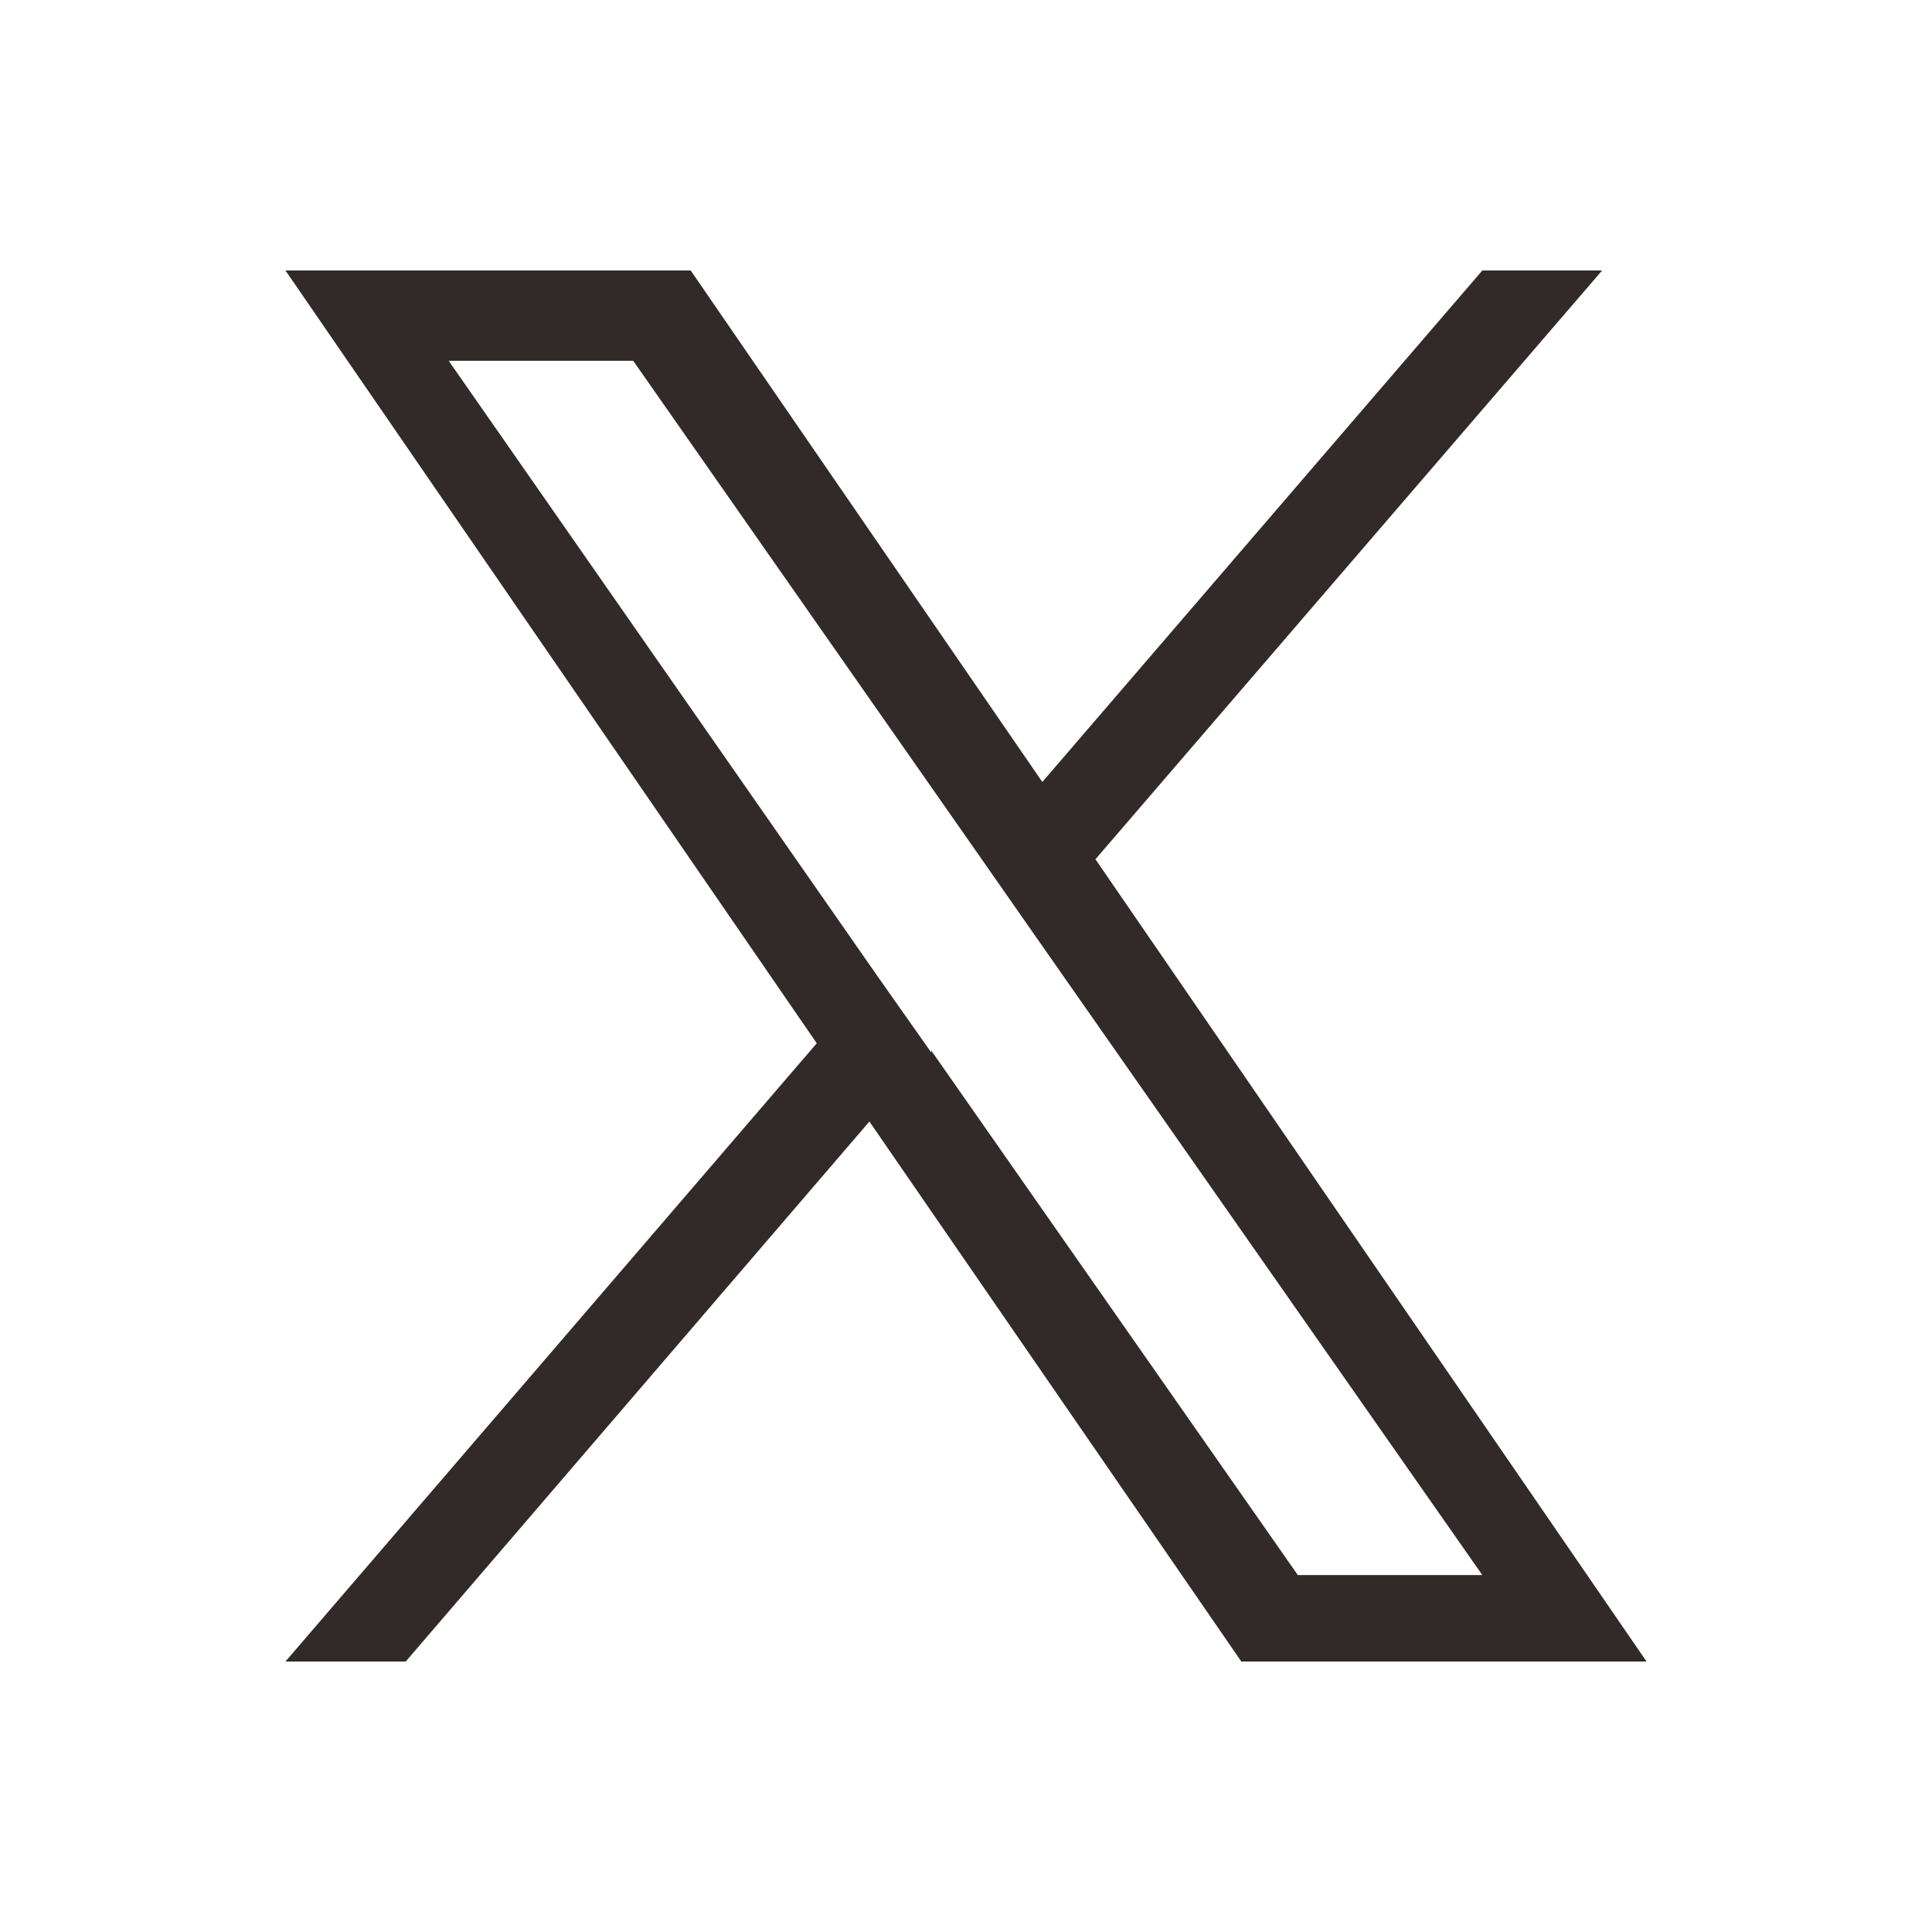
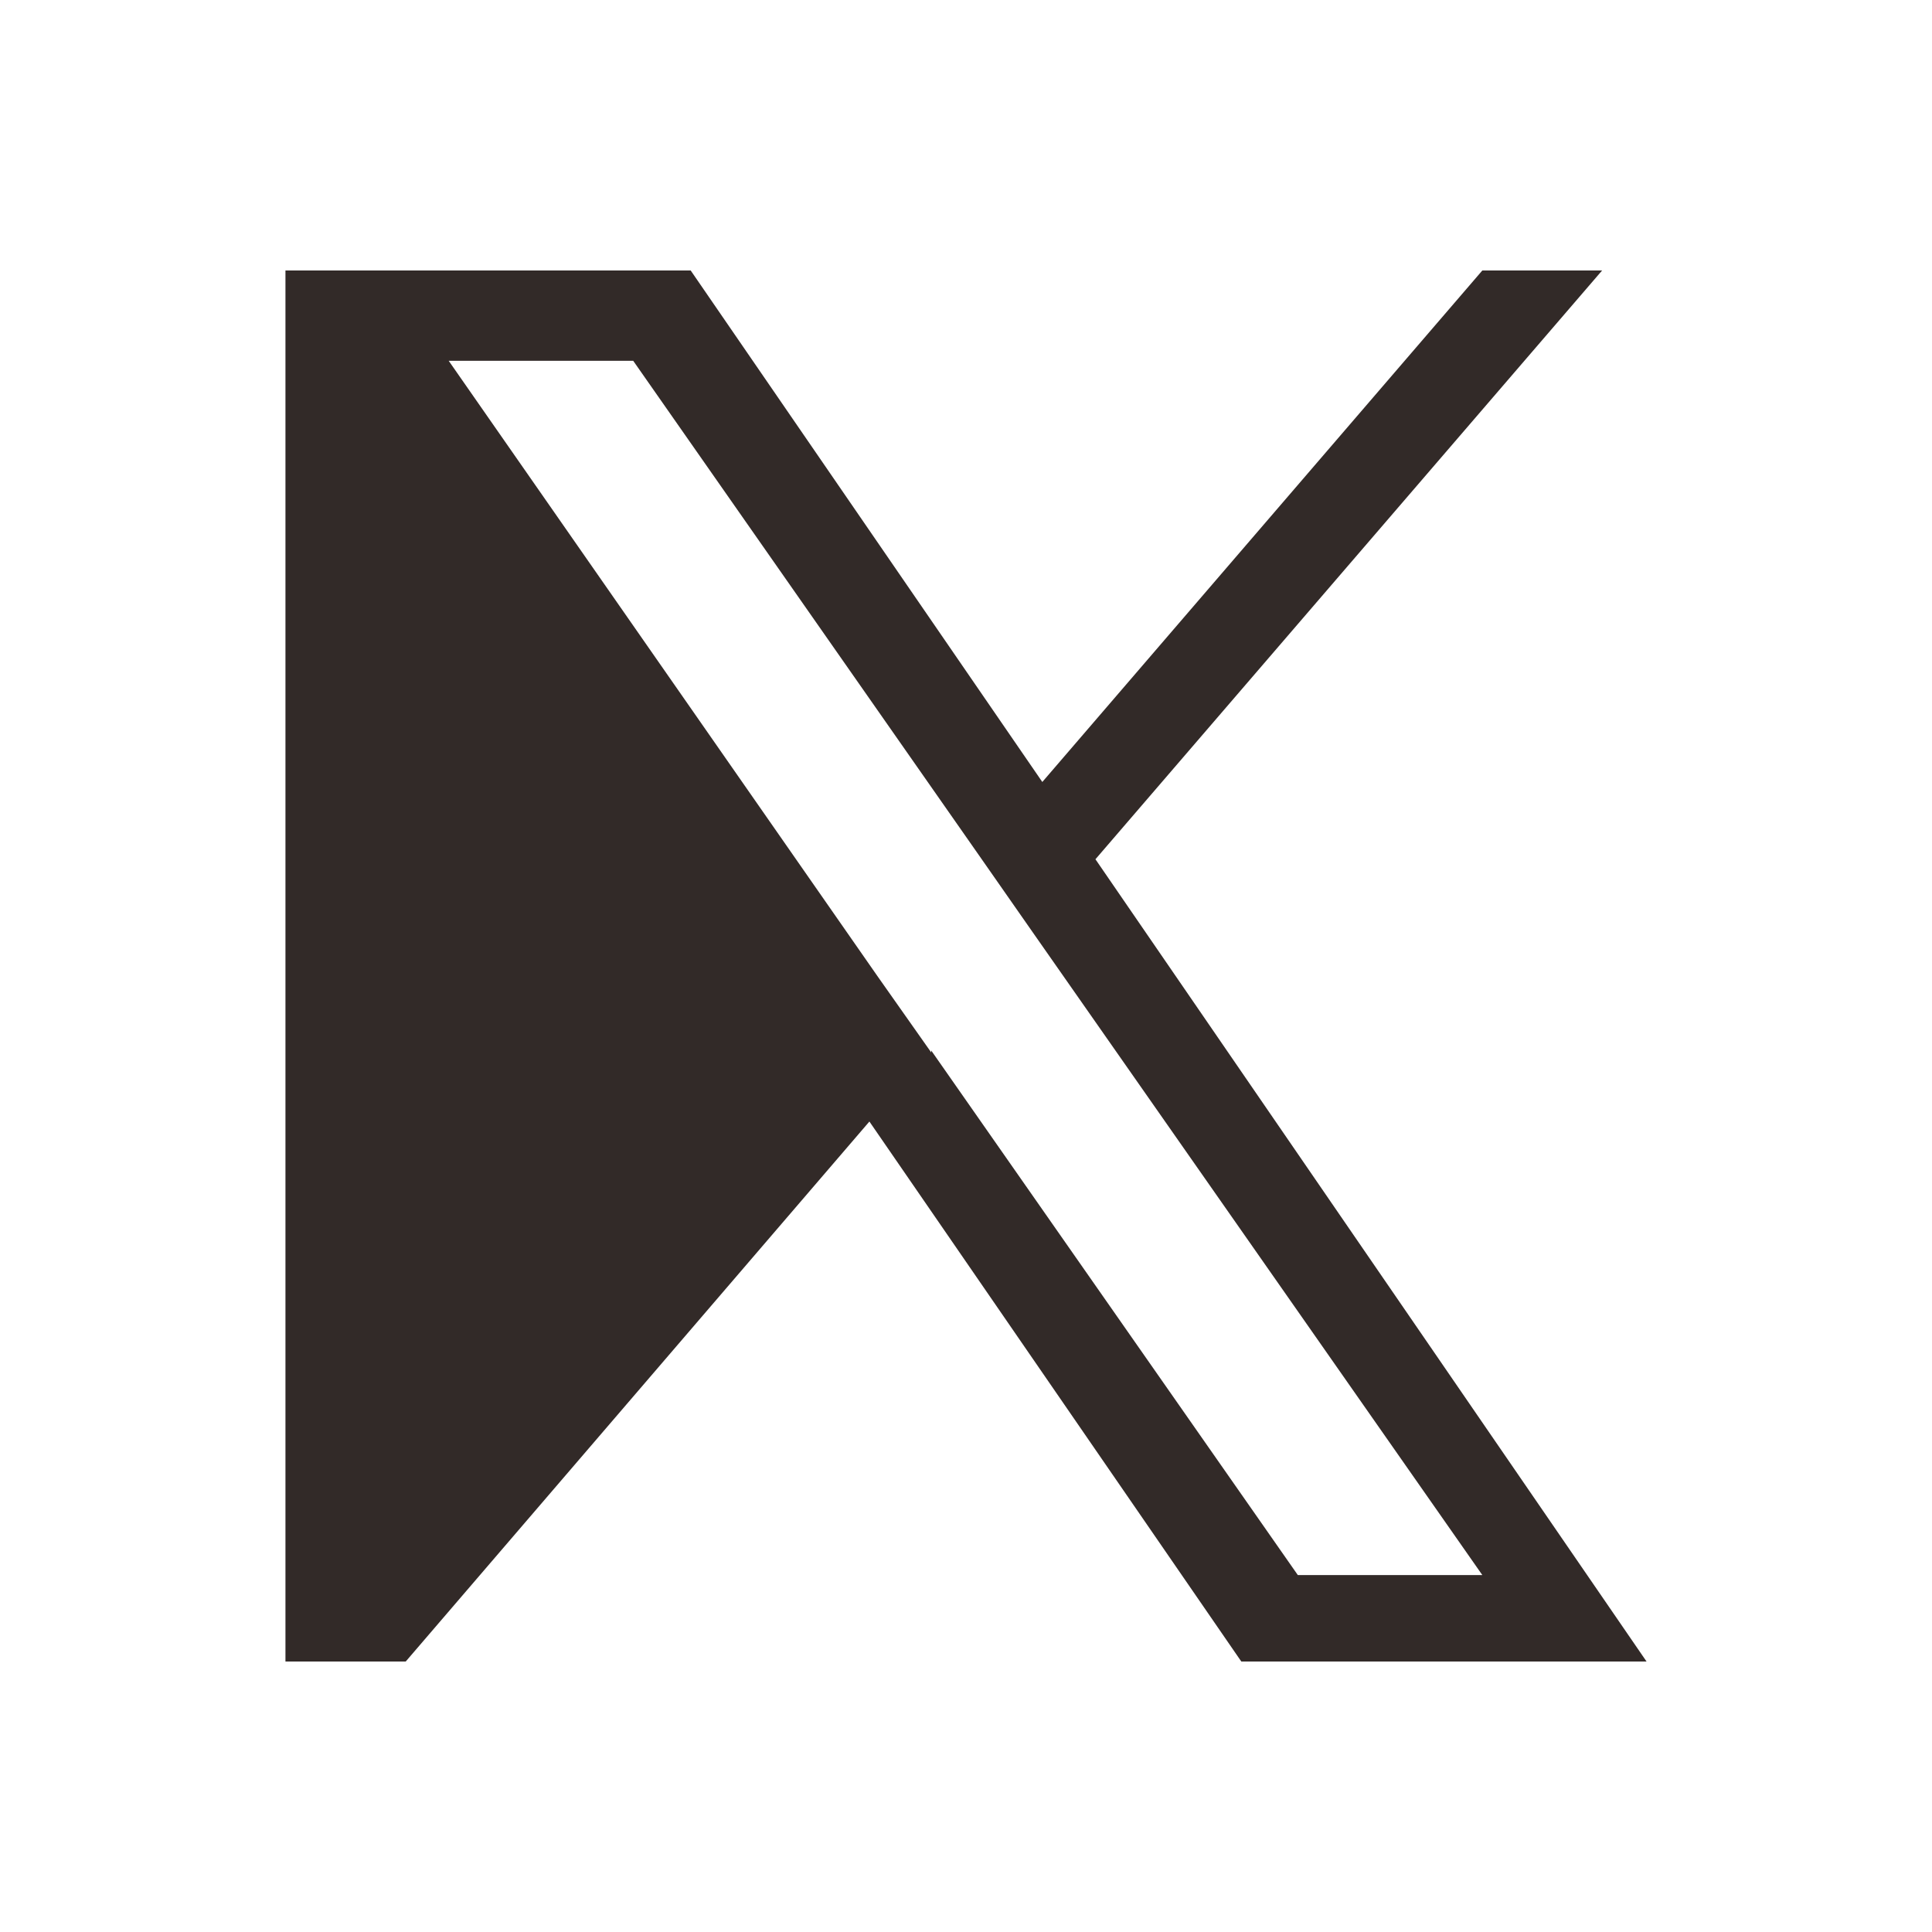
<svg xmlns="http://www.w3.org/2000/svg" width="40" height="40" viewBox="0 0 40 40">
  <defs>
    <style>.a{fill:#322a28;}</style>
  </defs>
-   <path class="a" d="M22.68,17.79,33.17,5.6H30.69L21.58,16.19,14.3,5.6H5.91l11,16L5.91,34.4H8.4L18,23.22,25.7,34.4h8.39L22.68,17.79Zm-3.4,4-1.12-1.59L9.29,7.47h3.82l7.16,10.24,1.11,1.59,9.31,13.31H26.87L19.28,21.75Z" />
+   <path class="a" d="M22.68,17.79,33.17,5.6H30.69L21.58,16.19,14.3,5.6H5.91L5.91,34.4H8.4L18,23.22,25.7,34.4h8.39L22.68,17.79Zm-3.4,4-1.12-1.59L9.29,7.47h3.82l7.16,10.24,1.11,1.59,9.31,13.31H26.87L19.28,21.75Z" />
</svg>